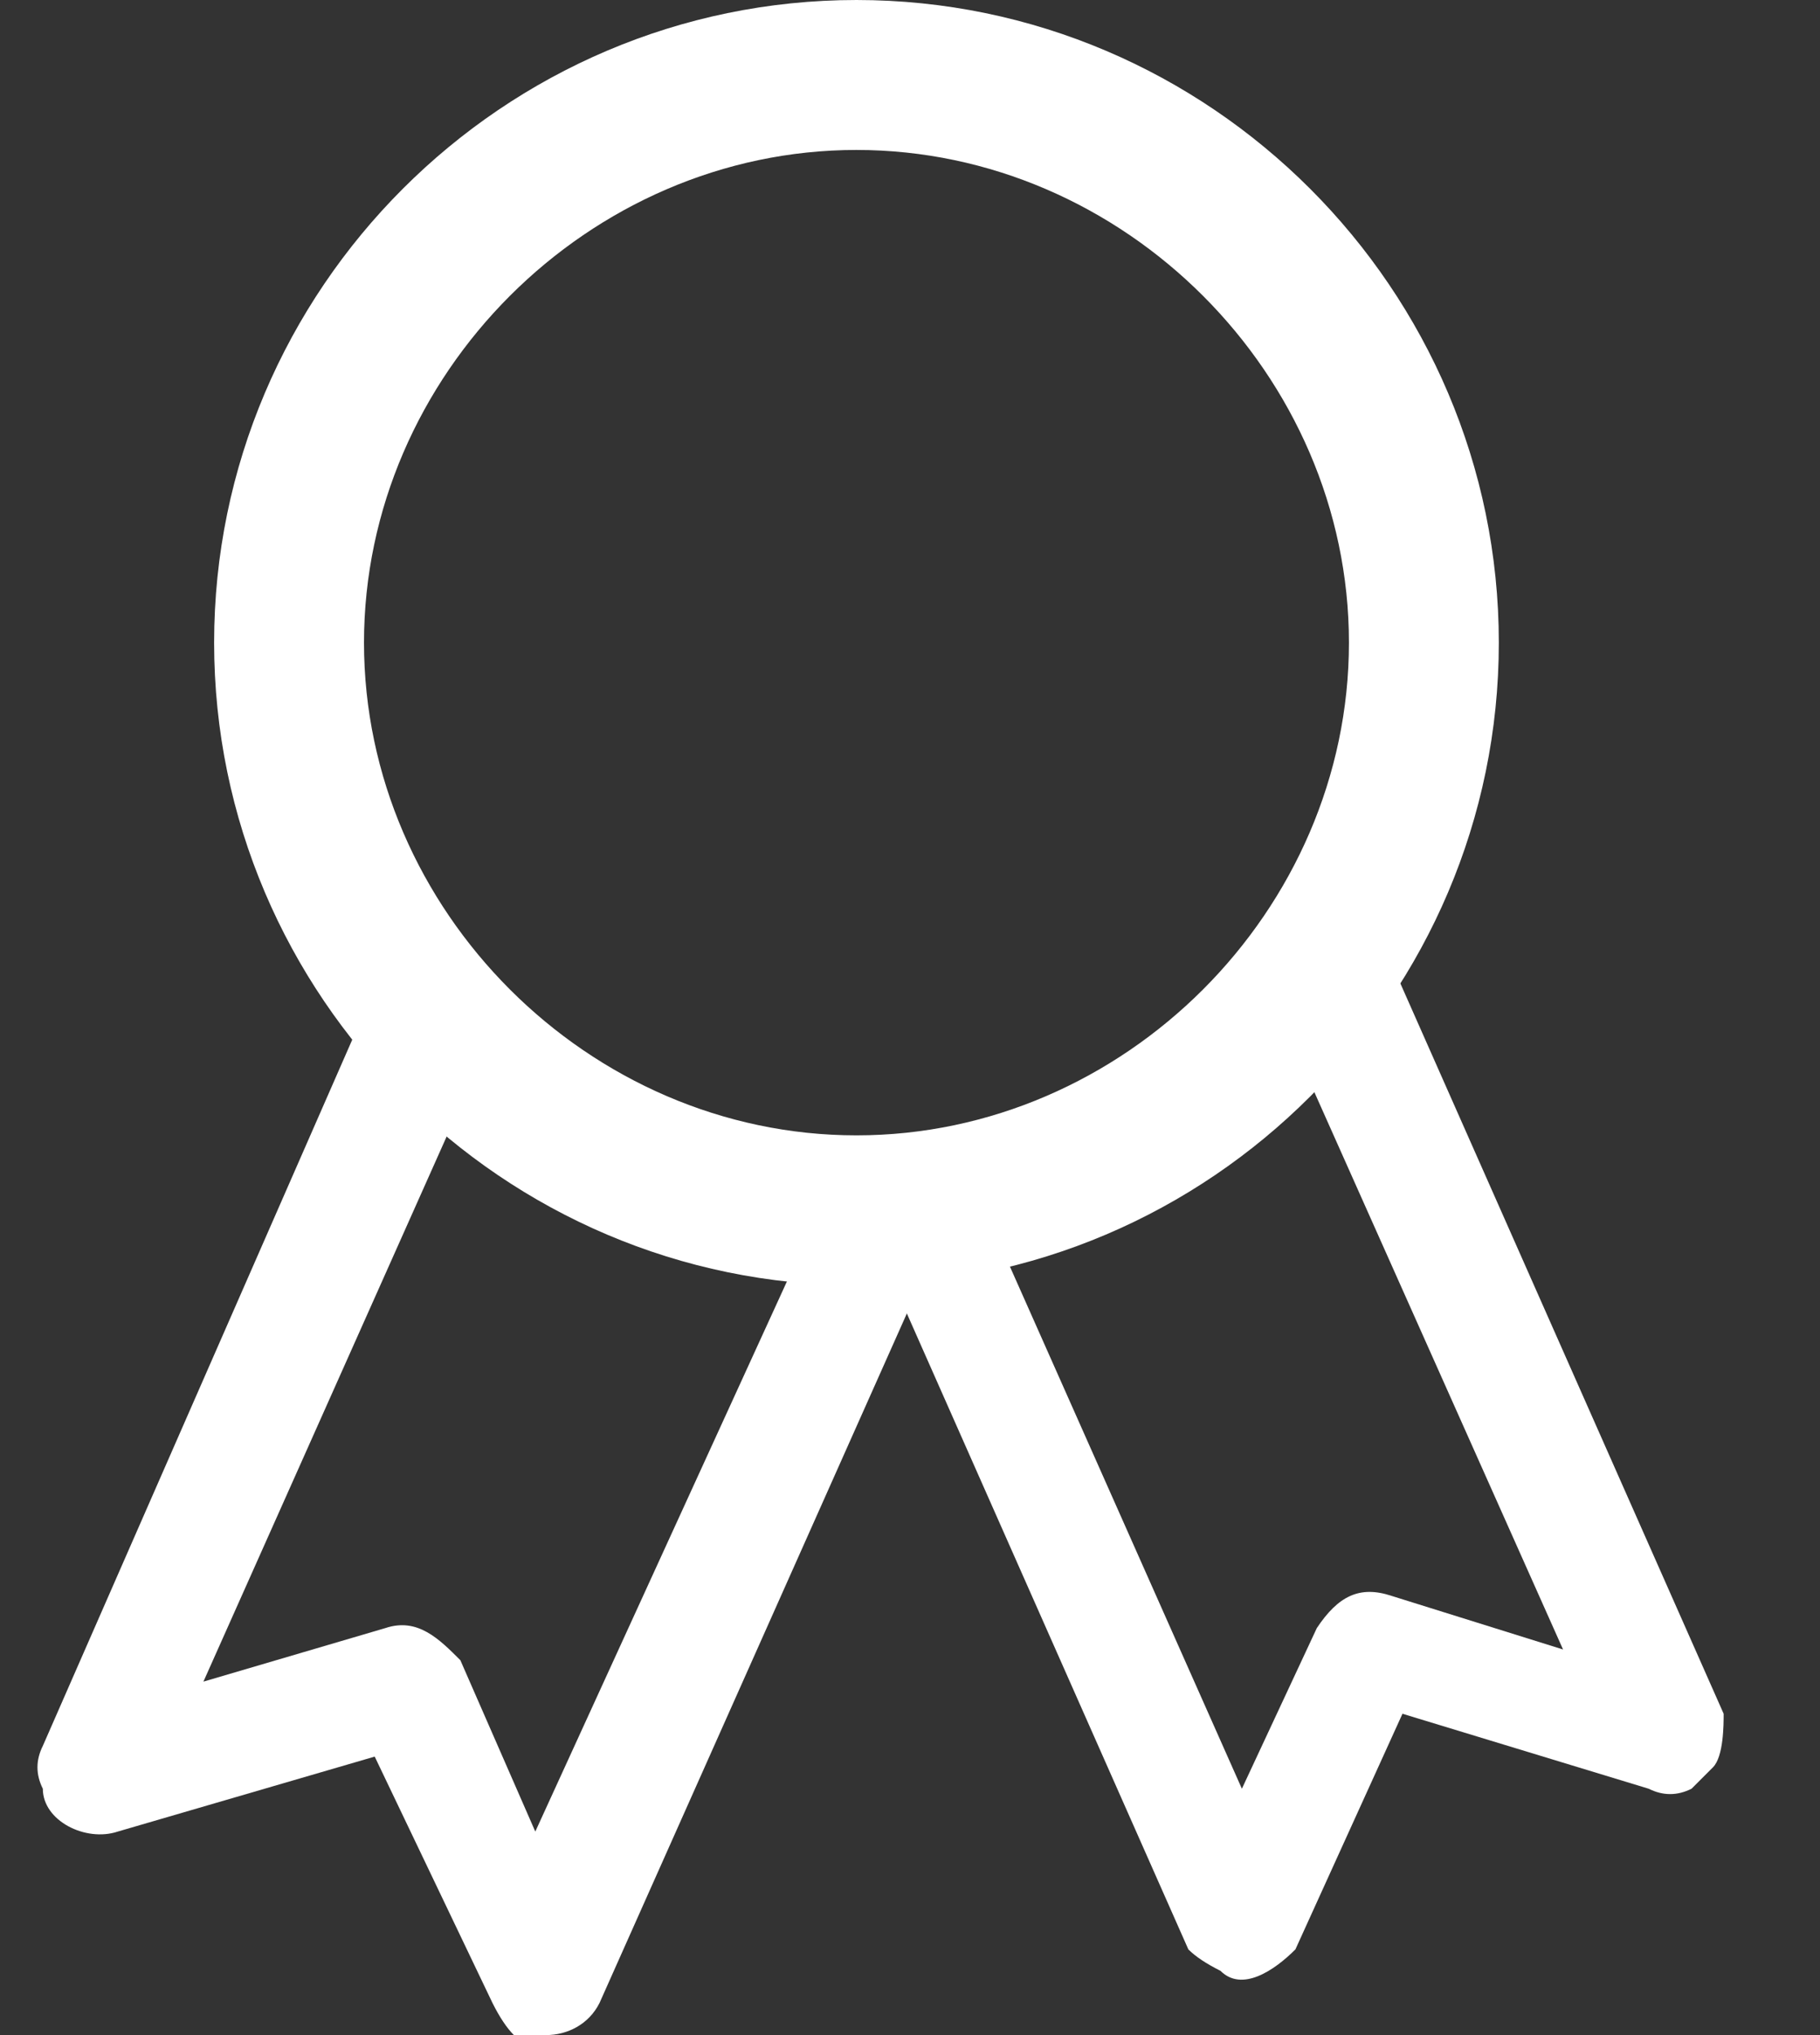
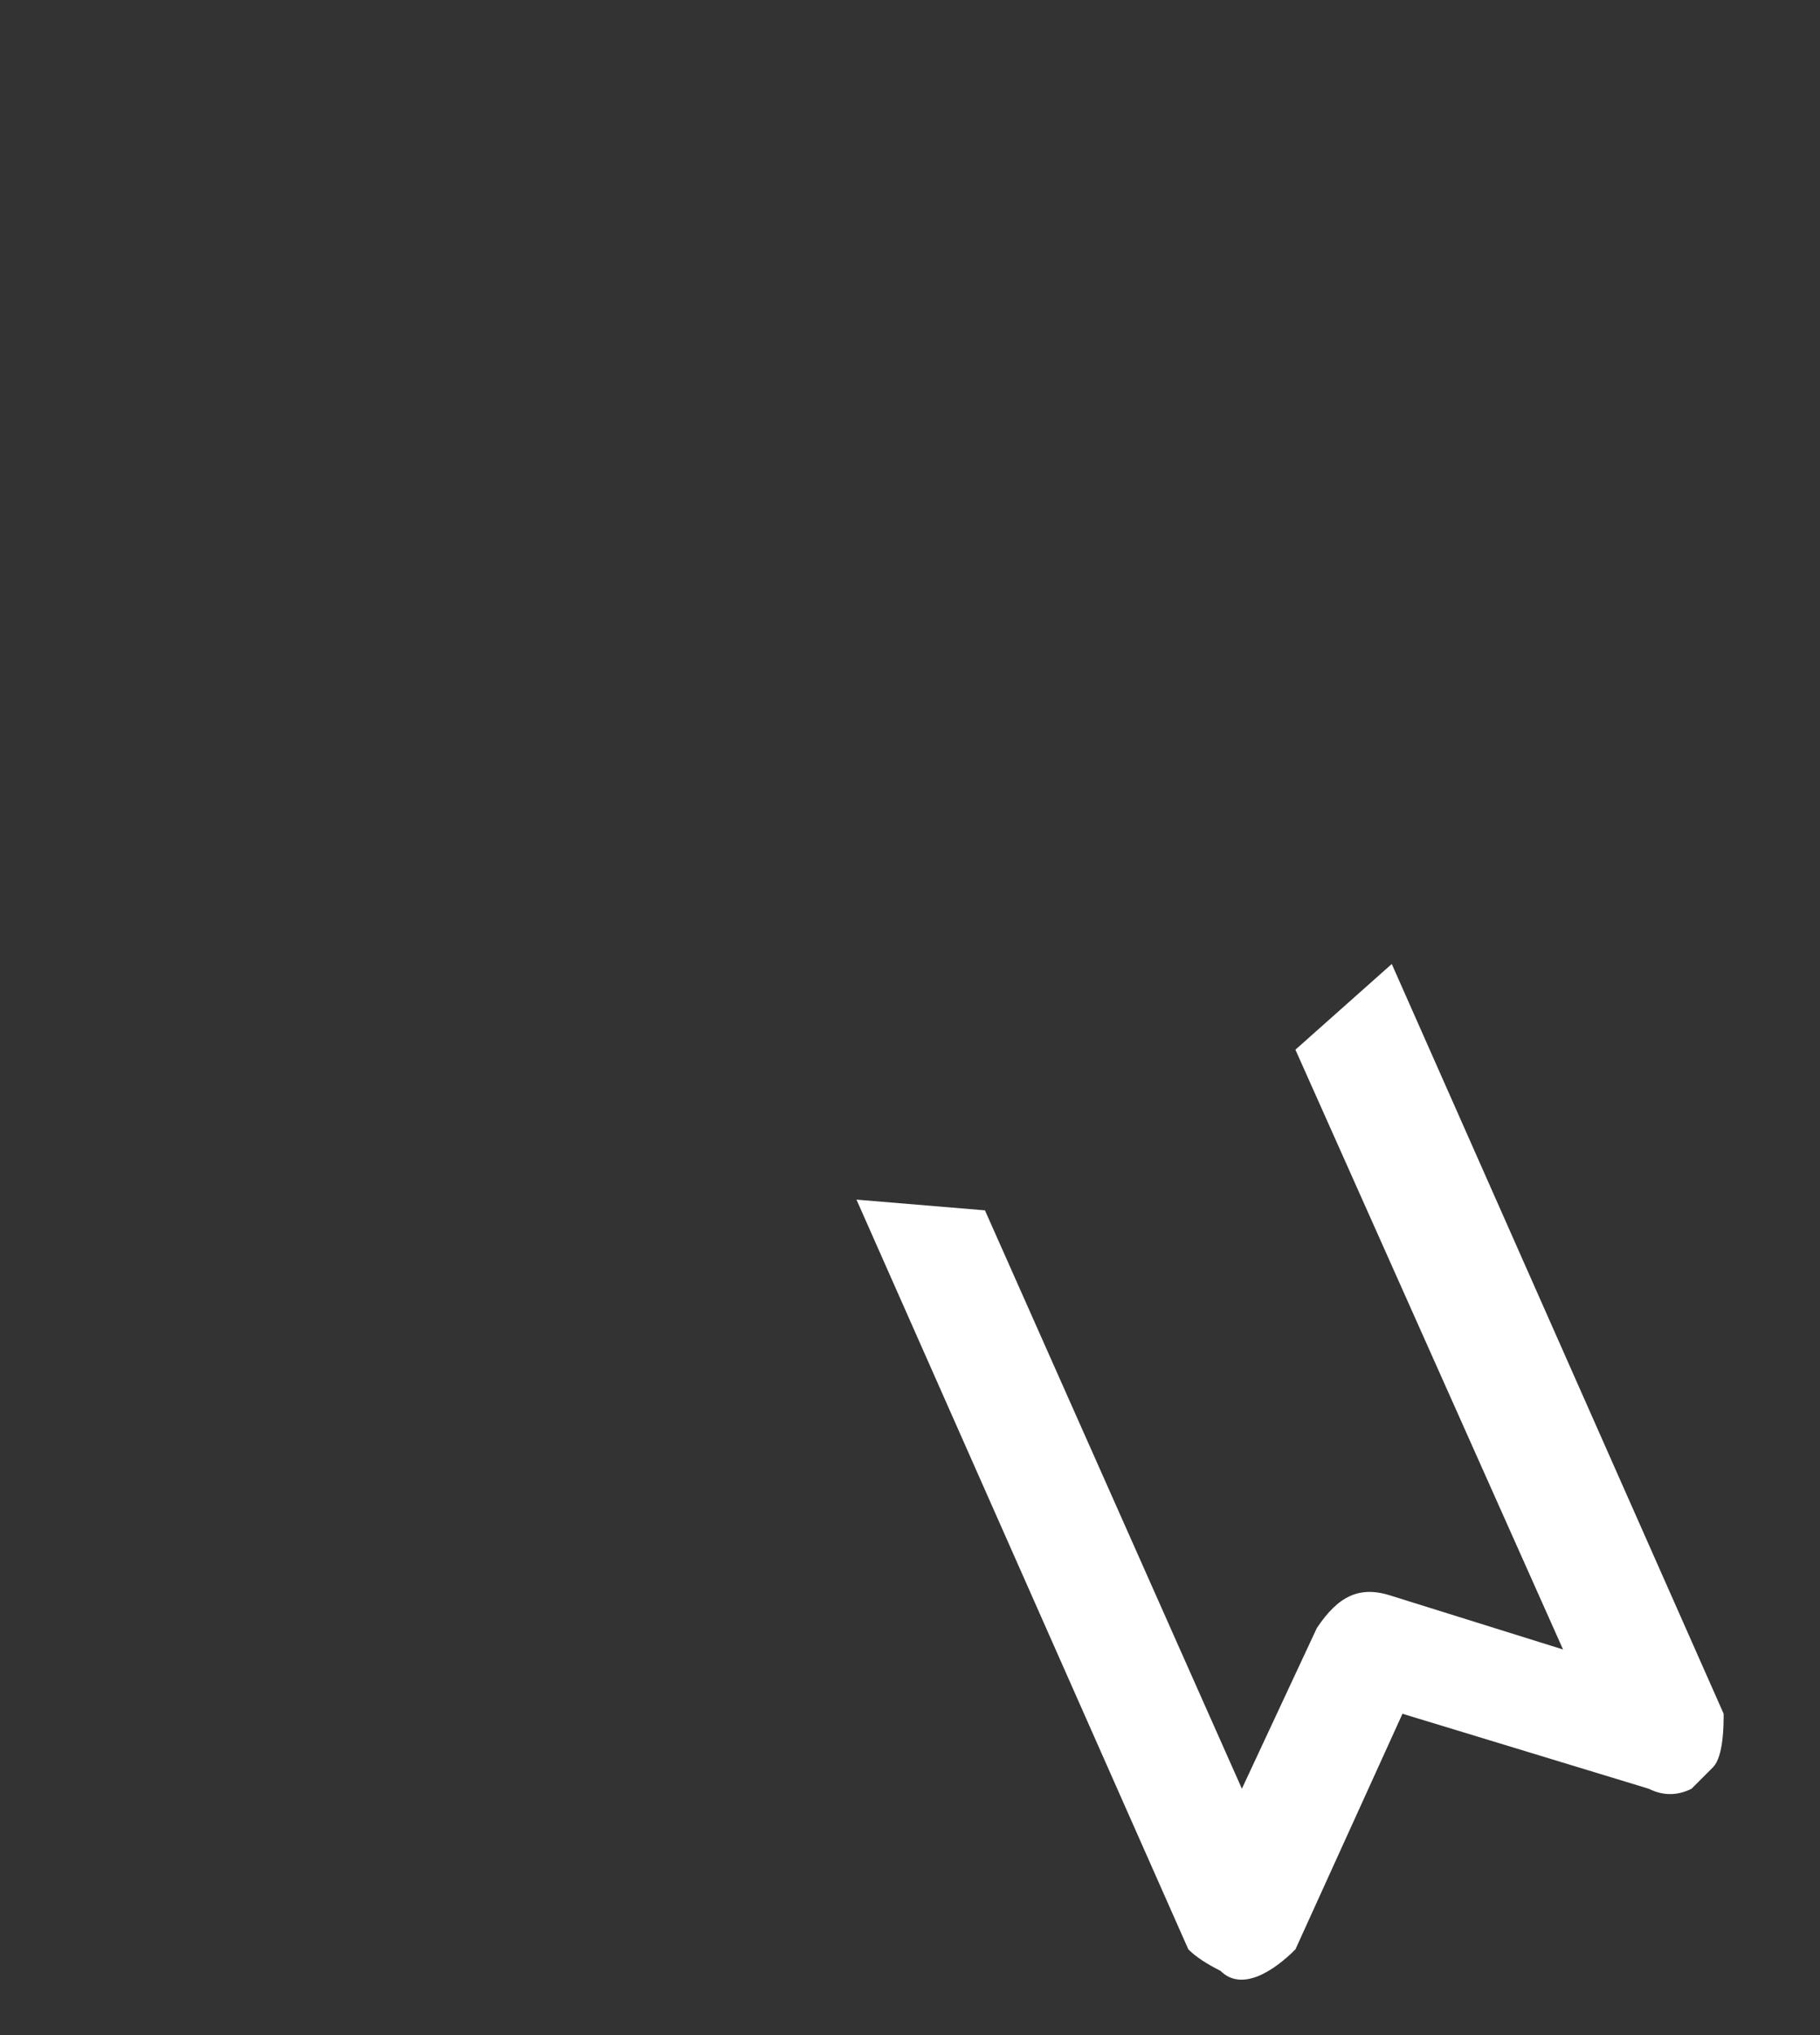
<svg xmlns="http://www.w3.org/2000/svg" version="1.2" viewBox="0 0 17 19" width="17" height="19">
  <rect x="0" y="0" width="17" height="19" fill="#333333" stroke="none" />
  <title>Ribbon Icon Two Tails</title>
  <style> .s0 { fill: #ffffff } </style>
-   <path class="s0" d="m8.9 11.3l-3.3 7.4c-0.1 0.2-0.3 0.3-0.5 0.3q-0.1 0-0.3 0-0.1-0.1-0.2-0.3l-1.1-2.3-2.4 0.7c-0.3 0.1-0.7-0.1-0.7-0.4q-0.1-0.2 0-0.4l3.2-7.3 0.8 1.1-2.5 5.6 1.7-0.5c0.3-0.1 0.5 0.1 0.7 0.3l0.7 1.6 2.7-5.9c0 0 1.2 0.1 1.2 0.1z" />
  <path class="s0" d="m13 9l3.1 7c0 0.1 0 0.4-0.1 0.5q-0.1 0.1-0.2 0.2-0.2 0.1-0.4 0l-2.3-0.7-1 2.2c-0.2 0.2-0.5 0.4-0.7 0.2q-0.2-0.1-0.3-0.2l-3.1-7 1.2 0.1 2.4 5.4 0.7-1.5c0.2-0.3 0.4-0.4 0.7-0.3l1.6 0.5-2.5-5.6c0 0 0.9-0.8 0.9-0.8z" />
-   <path class="s0" d="m8 12c-3.3 0-6-2.7-6-6 0-3.3 2.7-6 6-6 3.3 0 6 2.7 6 6 0 3.3-2.7 6-6 6zm0-10.6c-2.5 0-4.6 2.1-4.6 4.6 0 2.5 2.1 4.6 4.6 4.6 2.5 0 4.6-2.1 4.6-4.6 0-2.5-2.1-4.6-4.6-4.6z" />
</svg>